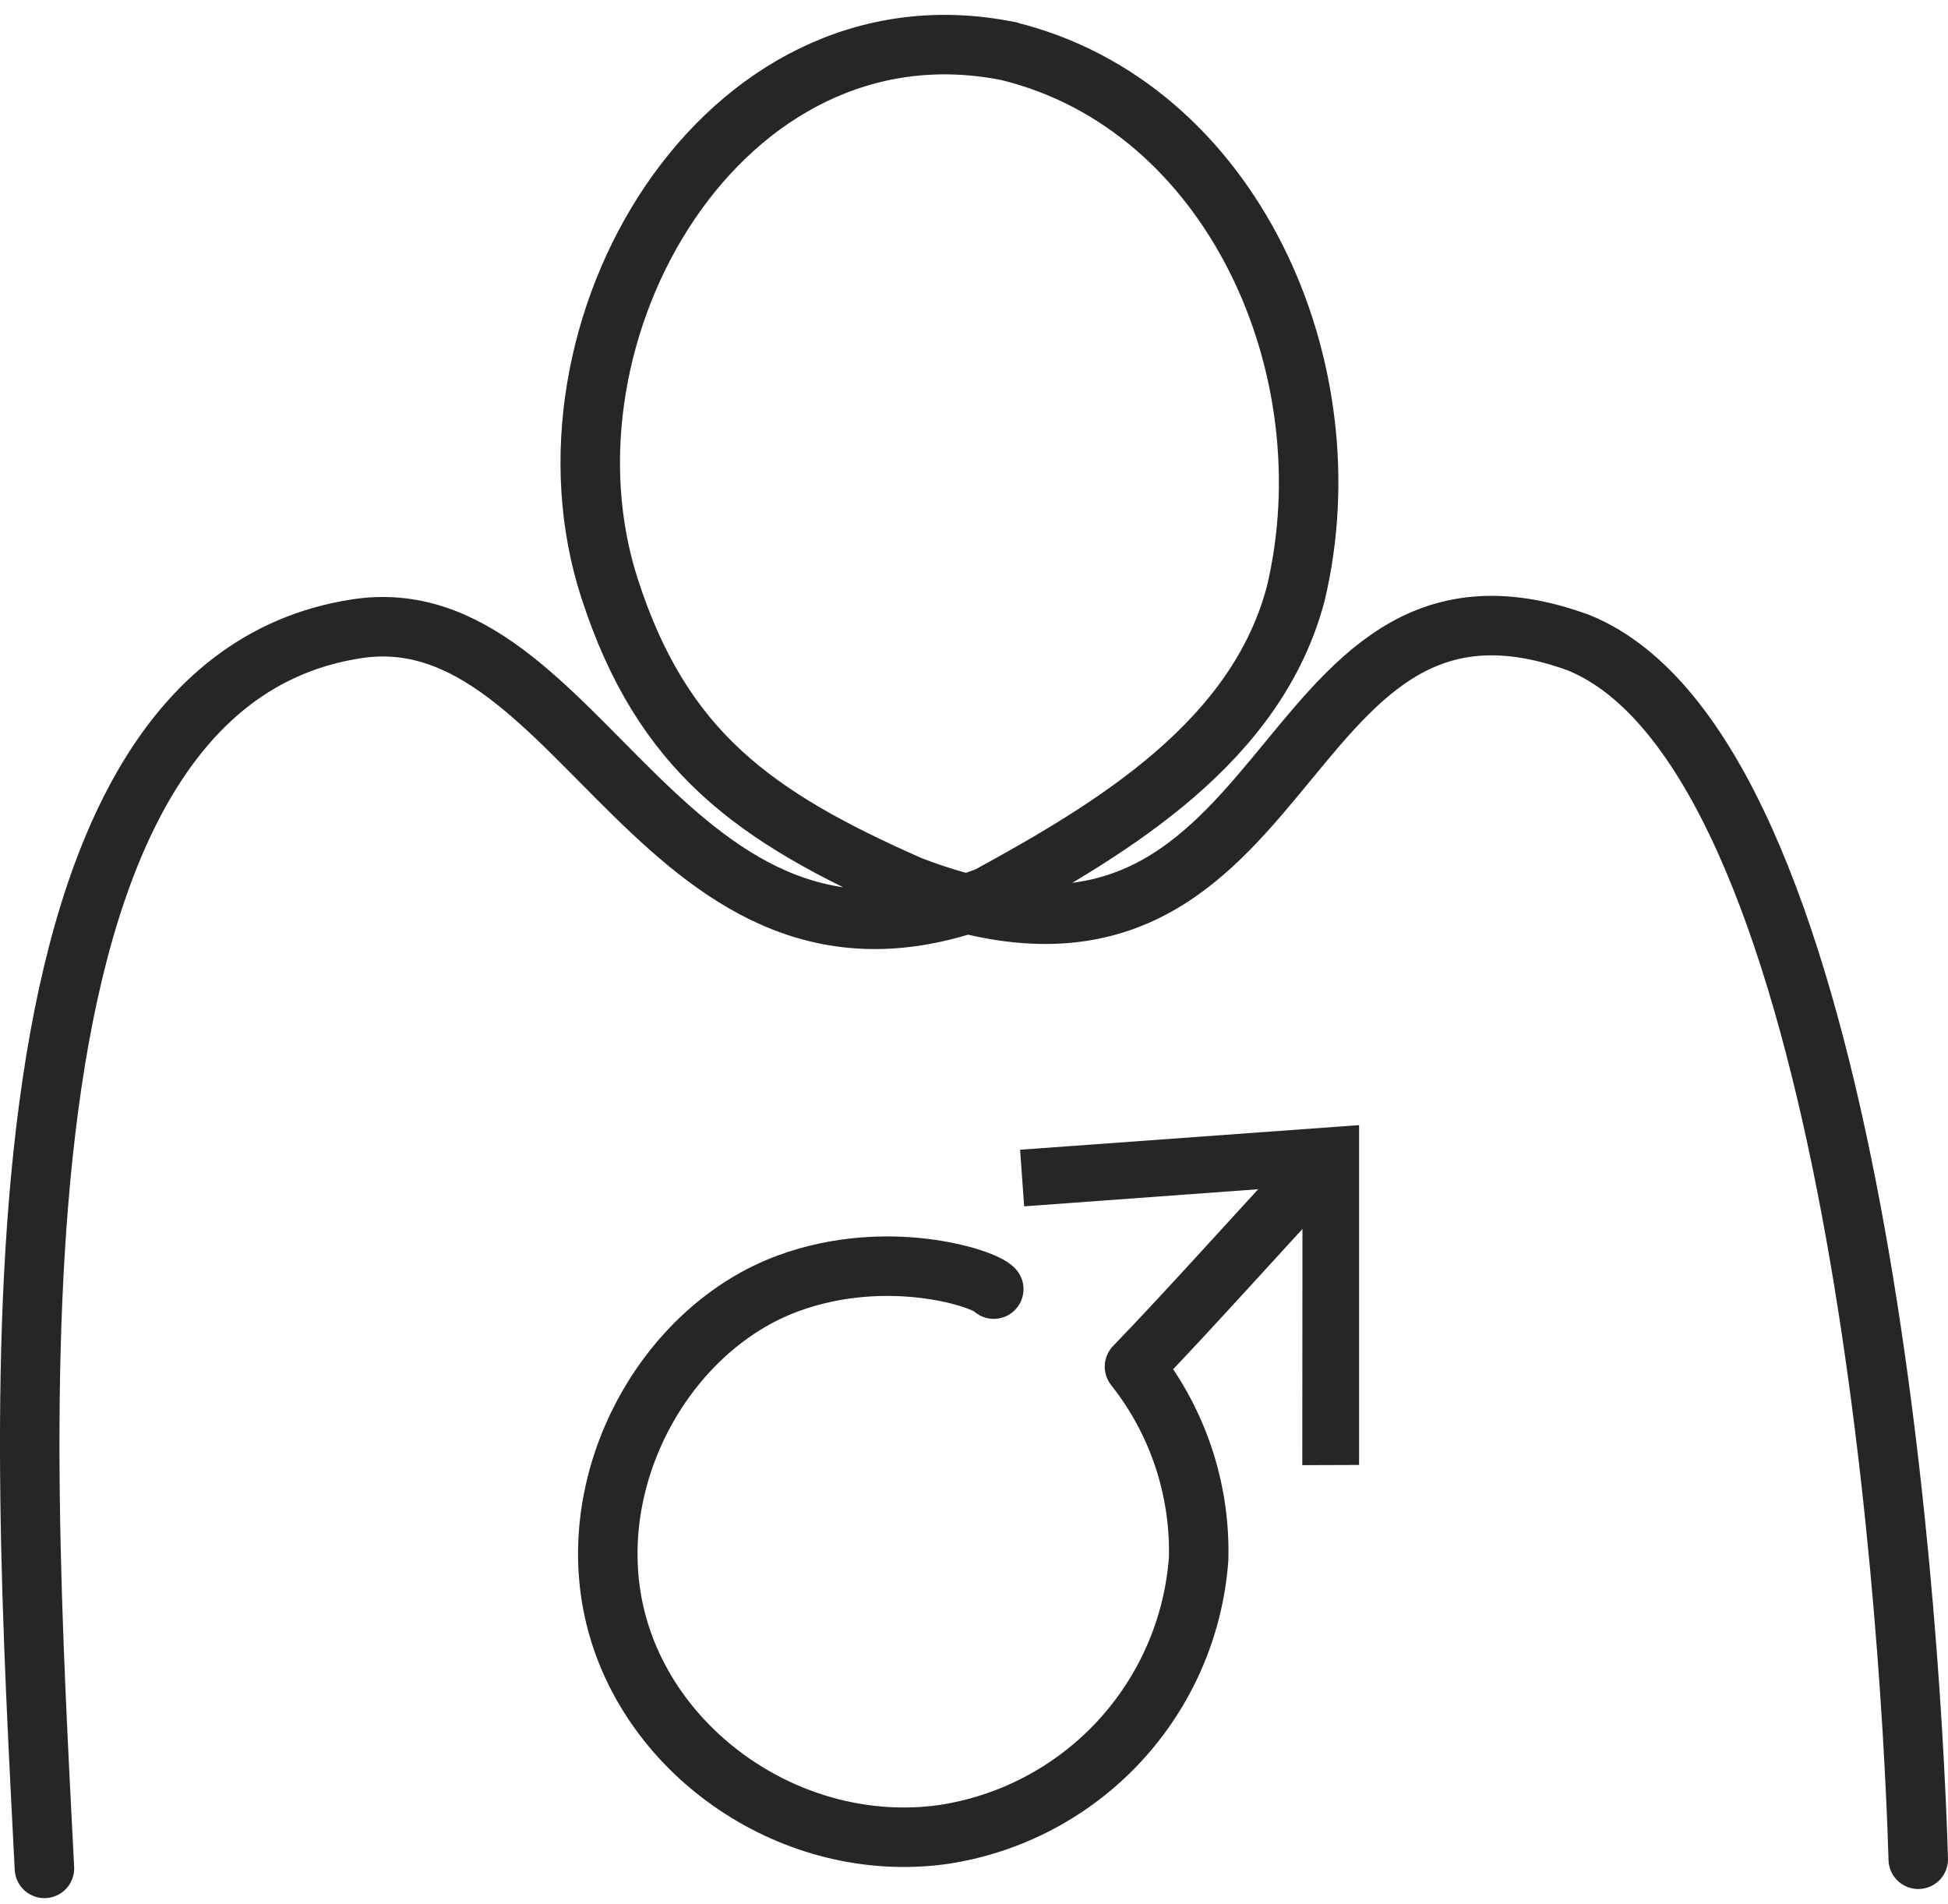
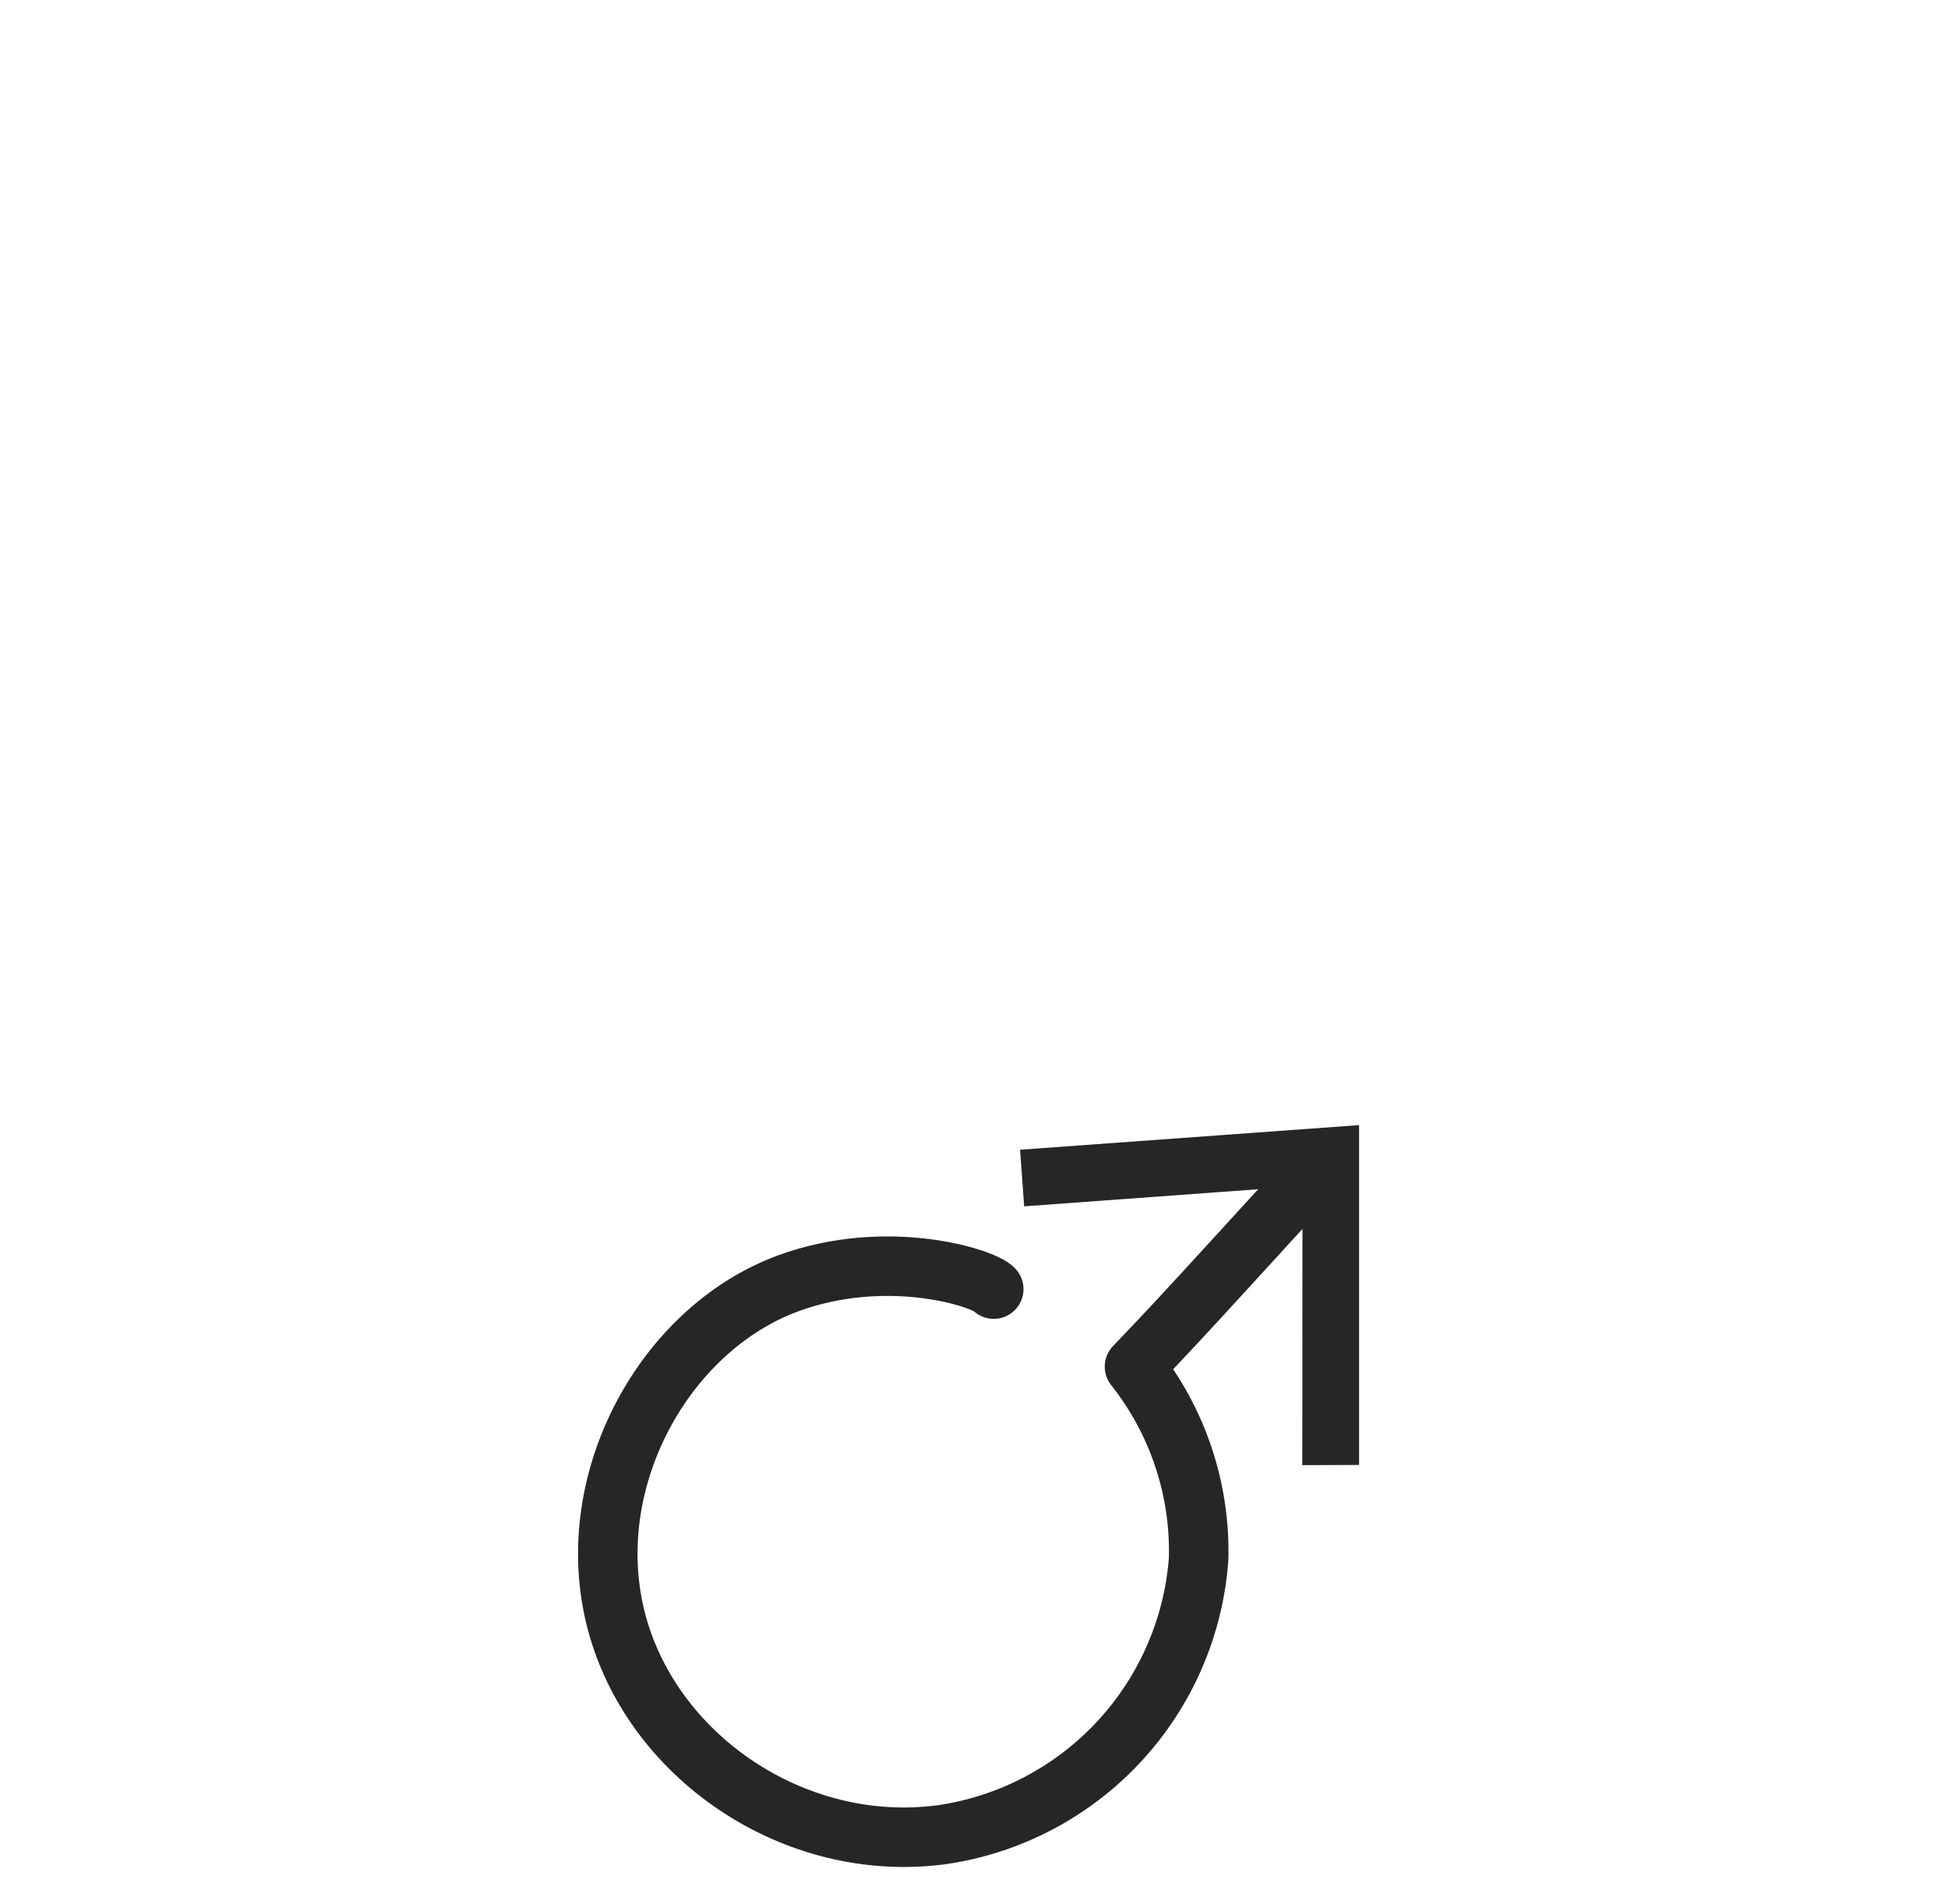
<svg xmlns="http://www.w3.org/2000/svg" width="131" height="128" viewBox="0 0 131 128" fill="none">
-   <path d="M2.988 125.618C1.502 96.213 -1.743 46.254 23.96 42.279C39.222 39.894 44.671 68.673 66.45 60.266C74.975 55.613 84.515 49.839 87.135 39.92C90.746 24.8 82.873 7.087 67.754 3.425C67.284 3.321 68.236 3.516 67.754 3.425C48.555 -0.394 35.364 22.324 41.008 39.607C44.553 50.542 50.758 54.935 61.224 59.549C87.761 69.767 84.932 35.449 106.178 43.217C124.295 50.621 128.427 105.845 129 125.005" stroke="#272525" stroke-width="4" stroke-miterlimit="10" stroke-linecap="round" />
  <path d="M66.829 86.672C66.191 85.943 59.7 83.831 53.013 86.281C44.737 89.318 39.119 99.407 41.374 108.7C43.629 117.993 53.365 124.705 63.362 123.35C67.915 122.681 72.104 120.48 75.239 117.111C78.374 113.742 80.267 109.405 80.606 104.816C80.729 100.133 79.202 95.556 76.292 91.886C79.98 88.067 84.529 82.958 88.557 78.631" stroke="#272525" stroke-width="4" stroke-linecap="round" stroke-linejoin="round" />
  <path d="M91.396 98.494L87.577 98.507L87.59 79.738L68.873 81.107L68.6 77.301L91.396 75.646V98.494Z" fill="#272525" />
</svg>